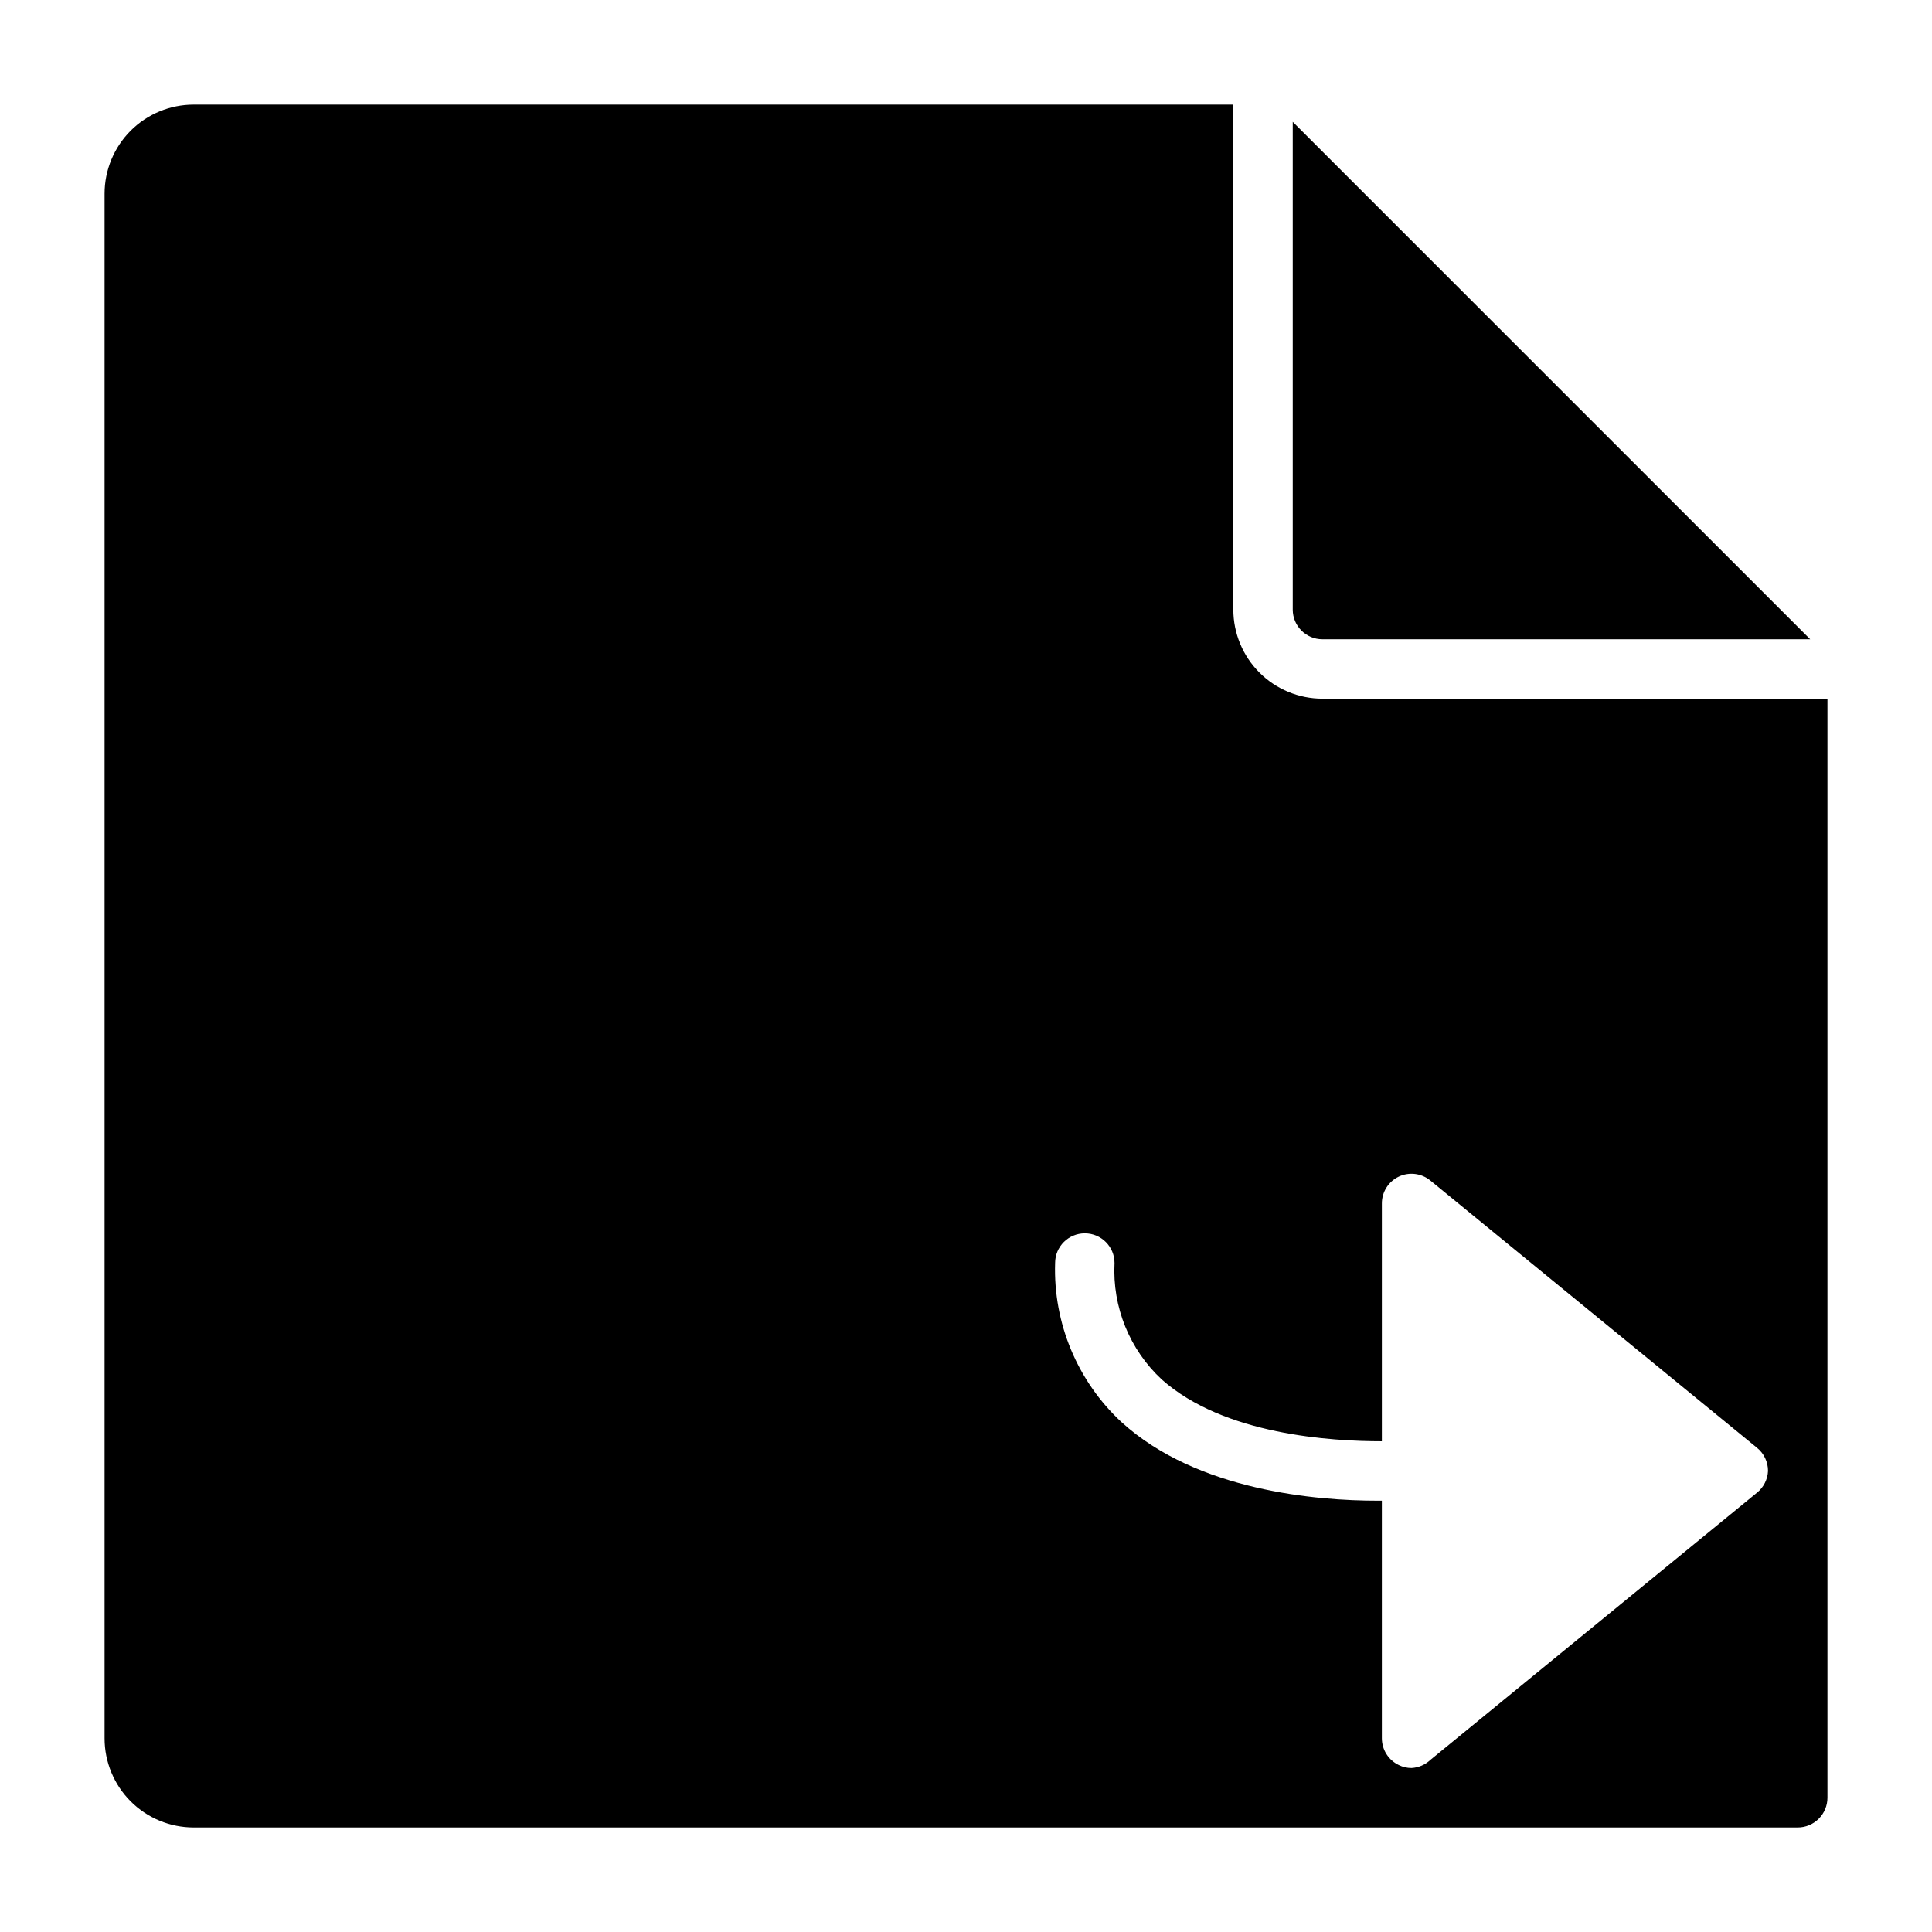
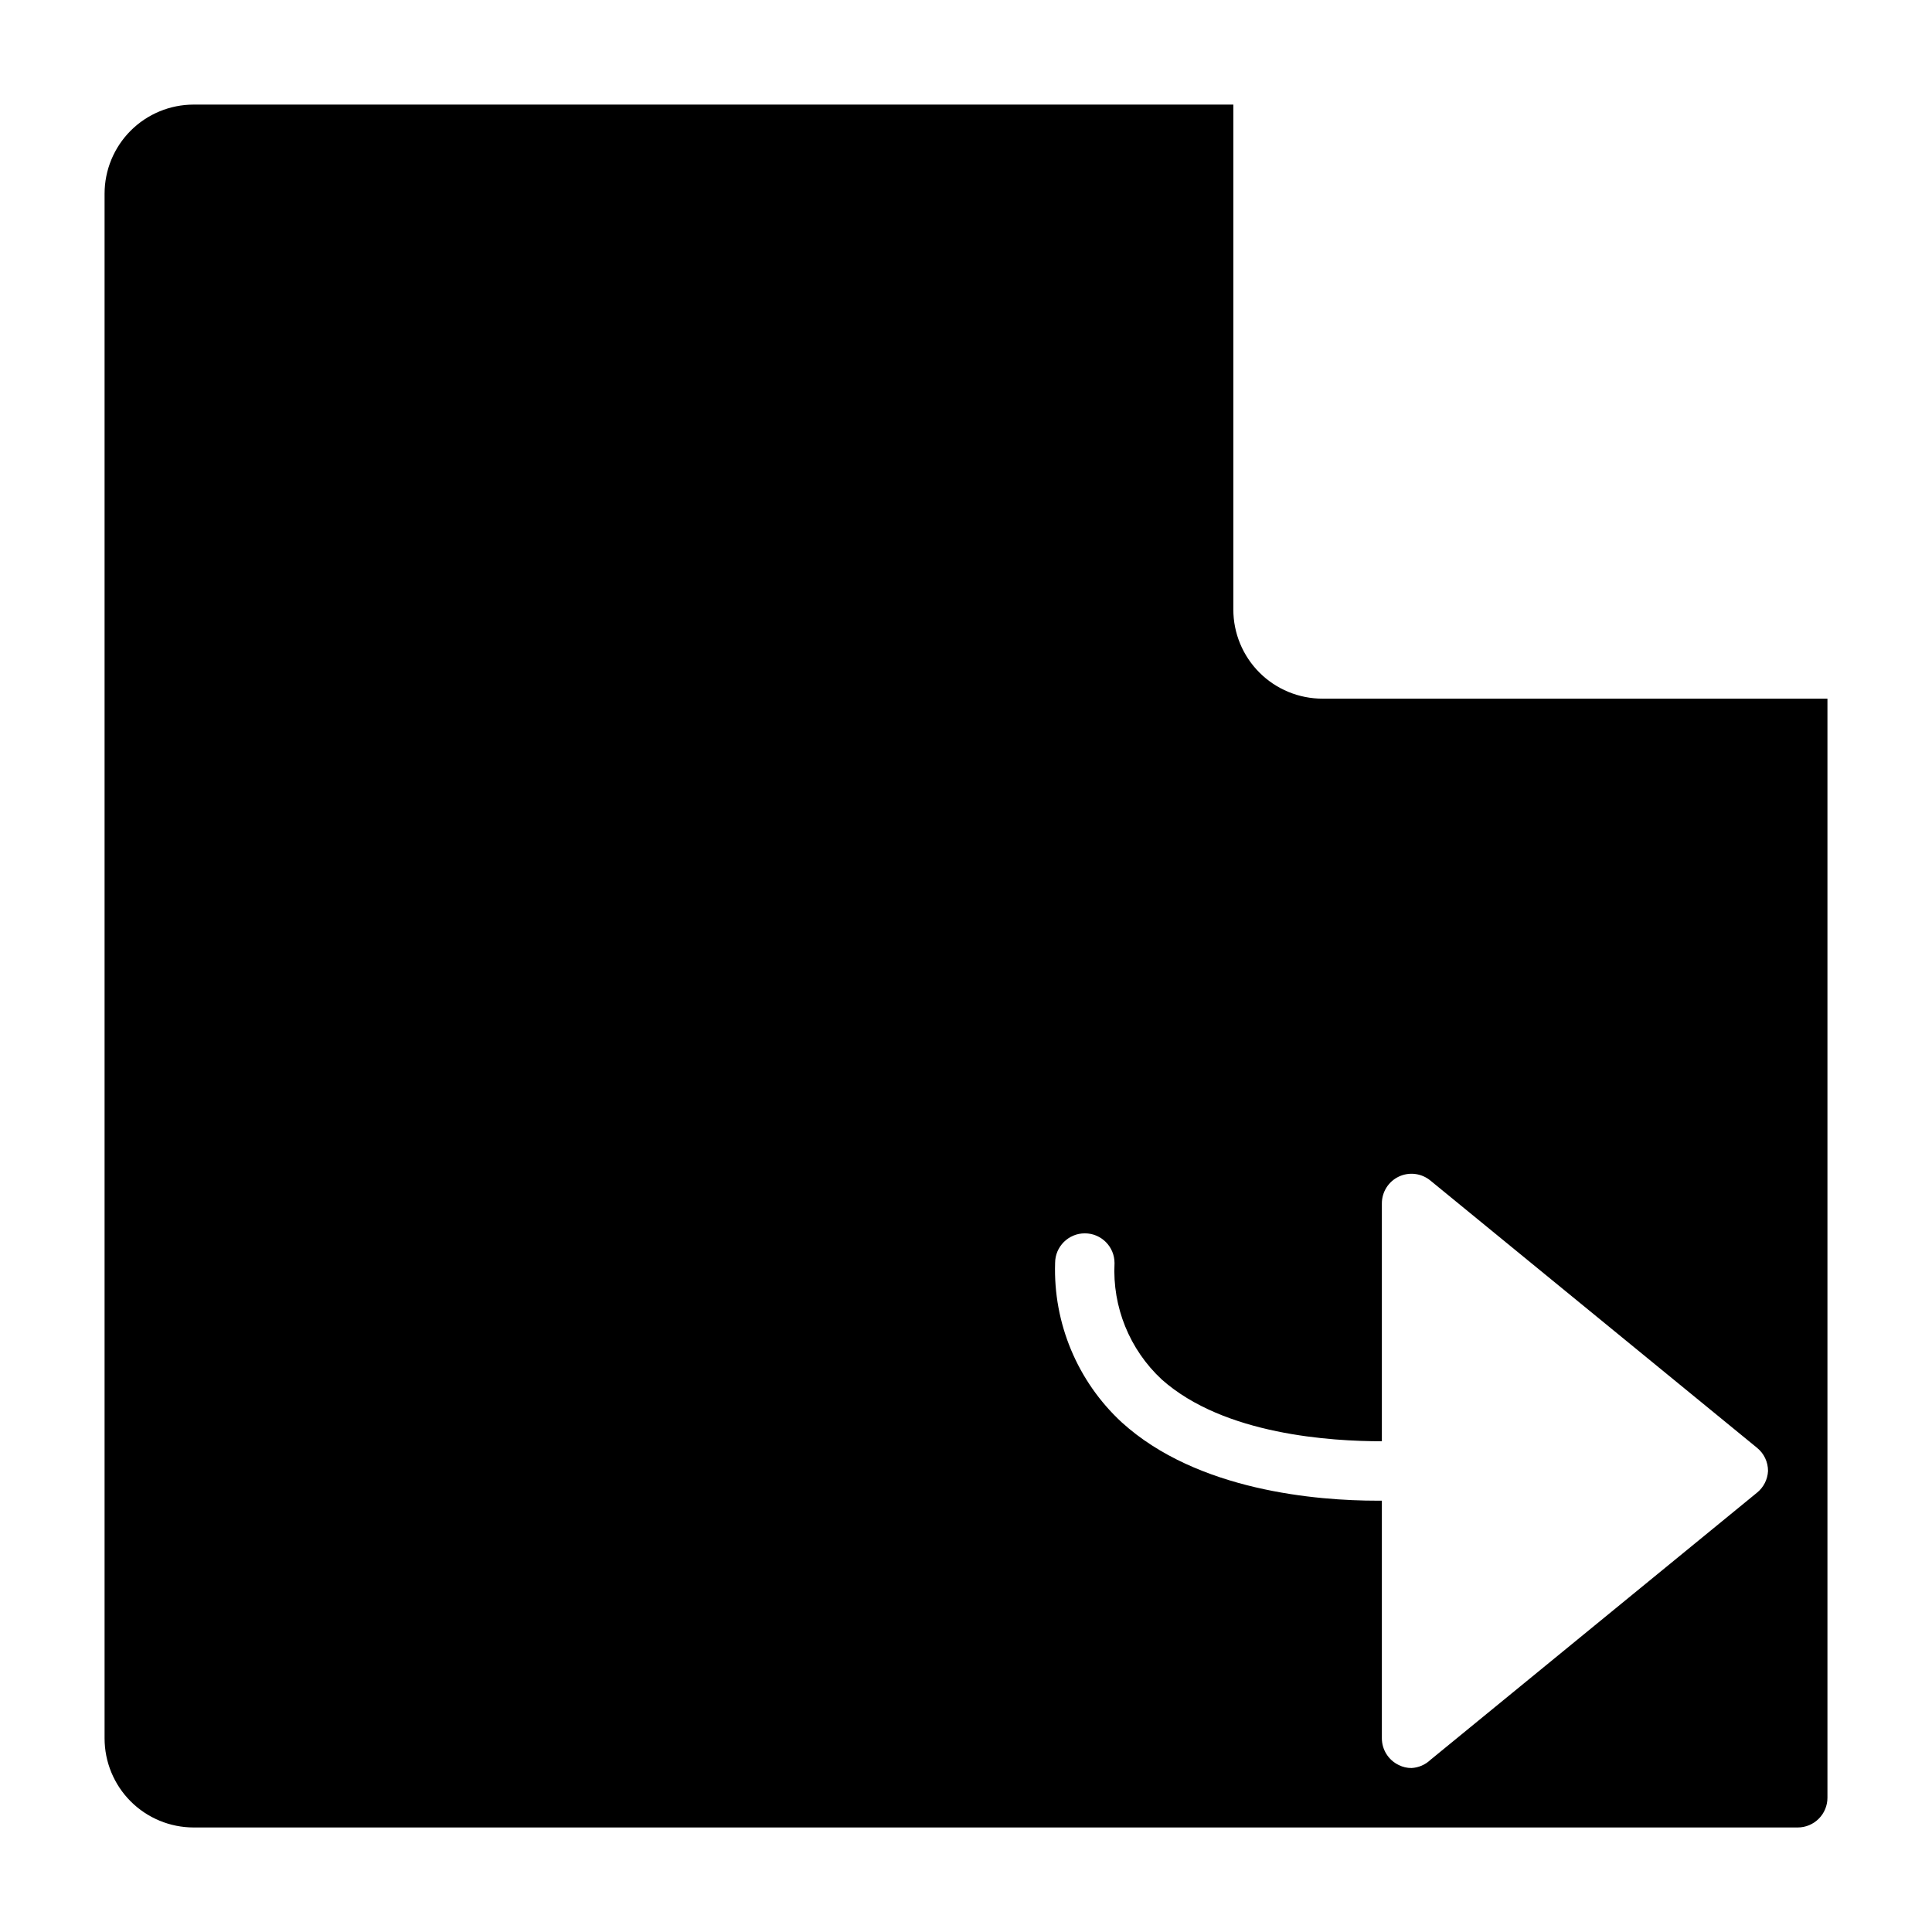
<svg xmlns="http://www.w3.org/2000/svg" fill="#000000" width="800px" height="800px" version="1.1" viewBox="144 144 512 512">
  <g>
-     <path d="m486.59 305.54v-129.26l137.13 137.13h-129.26c-4.348 0-7.871-3.523-7.871-7.871z" />
    <path d="m494.46 329.15c-6.262 0-12.27-2.484-16.695-6.914-4.43-4.43-6.918-10.438-6.918-16.699v-133.82h-275.52c-6.262 0-12.27 2.488-16.699 6.914-4.426 4.43-6.914 10.438-6.914 16.699v409.35c0 6.262 2.488 12.27 6.914 16.699 4.43 4.43 10.438 6.918 16.699 6.918h425.09c2.09 0 4.09-0.832 5.566-2.309 1.477-1.477 2.309-3.477 2.309-5.566v-291.27zm115.17 210.42-86.594 70.848h0.004c-1.352 1.27-3.109 2.023-4.961 2.125-1.176 0.012-2.336-0.258-3.383-0.785-2.734-1.305-4.481-4.059-4.488-7.086v-62.977h-1.258c-15.742 0-47.625-2.519-67.699-20.781h-0.004c-11.711-10.848-18.145-26.242-17.633-42.195 0-4.348 3.527-7.871 7.875-7.871 4.348 0 7.871 3.523 7.871 7.871-0.598 11.633 3.984 22.93 12.516 30.859 16.531 14.719 45.027 16.371 58.332 16.371v-62.973c-0.023-3.059 1.727-5.852 4.488-7.164 2.746-1.297 5.992-0.898 8.344 1.023l86.594 70.848h-0.004c1.852 1.5 2.922 3.758 2.914 6.141-0.105 2.242-1.168 4.332-2.914 5.746z" />
  </g>
</svg>